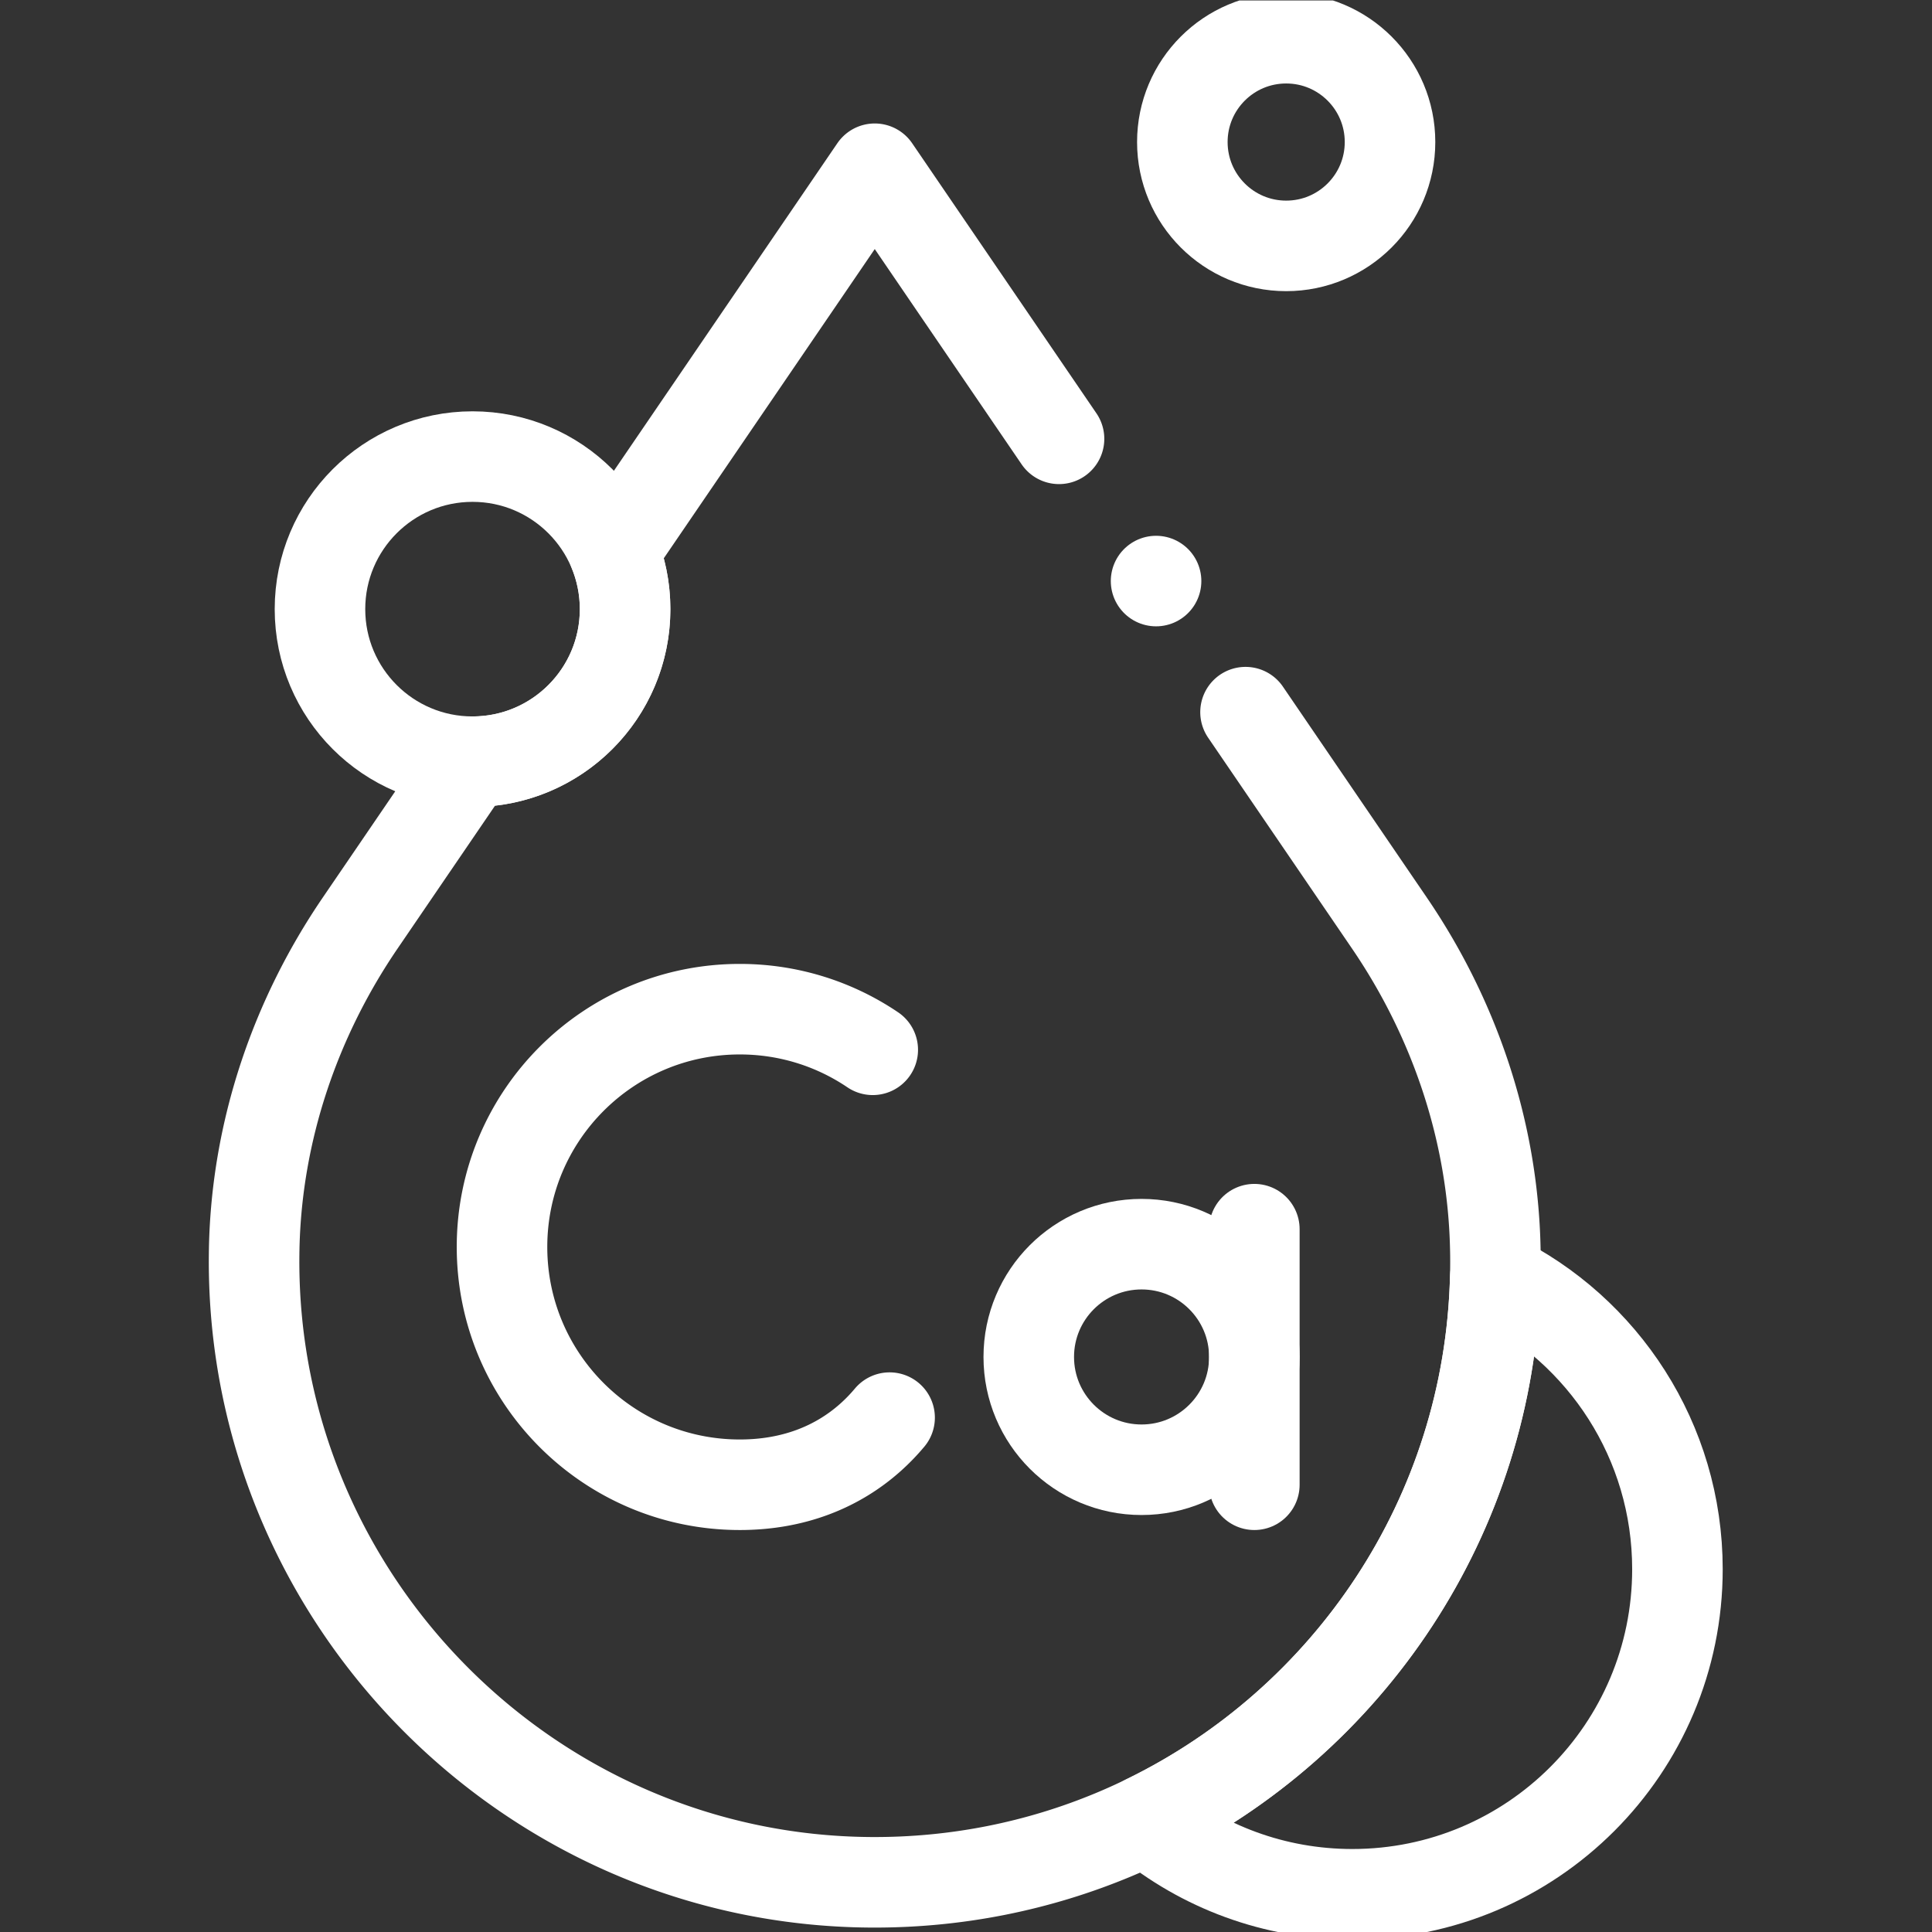
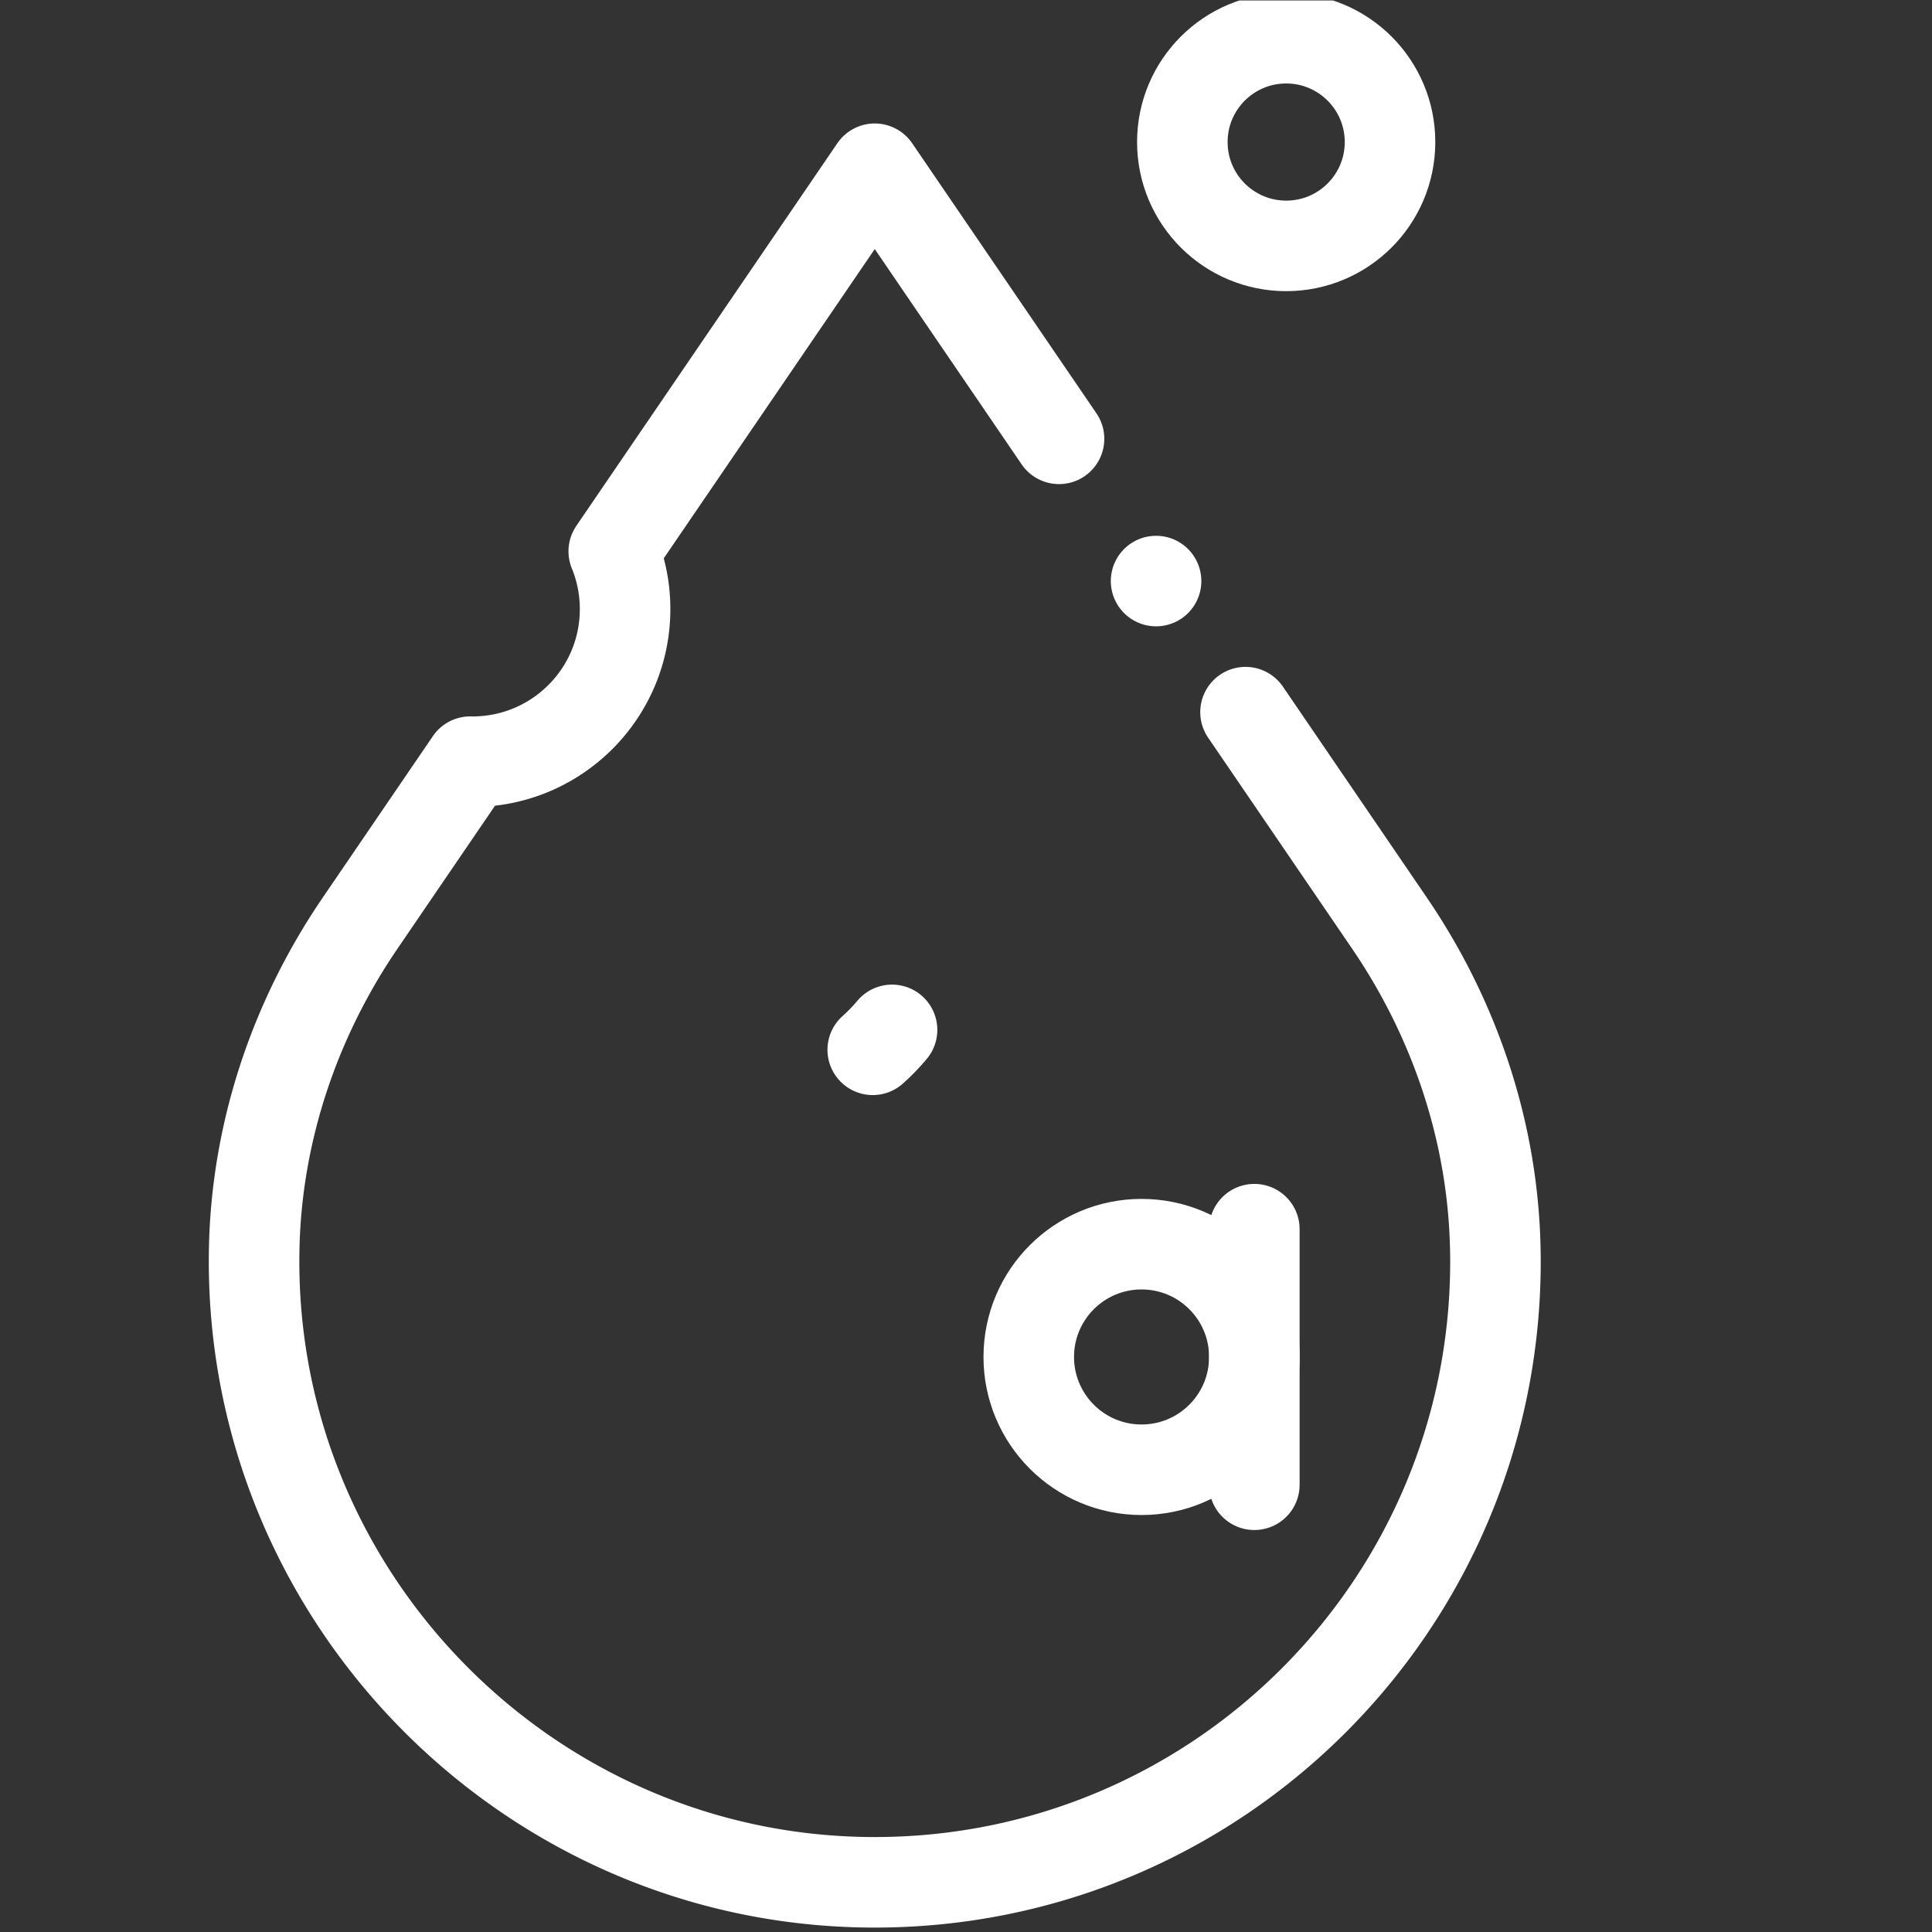
<svg xmlns="http://www.w3.org/2000/svg" xml:space="preserve" style="enable-background:new 0 0 512 512" viewBox="0 0 682.667 682.667" y="0" x="0" height="512" width="512" version="1.1">
  <rect x="0" y="0" width="682.667" height="682.667" fill="#333333" stroke="none" />
  <g>
    <defs style="stroke-width: 24;" stroke-width="24">
      <clipPath style="stroke-width: 24;" stroke-width="24" clipPathUnits="userSpaceOnUse" id="a">
        <path style="stroke-width: 24;" stroke-width="24" data-sanitized-data-original="#000000" data-original="#000000" opacity="1" fill="#ffffff" d="M0 512h512V0H0Z" />
      </clipPath>
    </defs>
    <g style="stroke-width: 24;" stroke-width="24" transform="matrix(1.333 0 0 -1.333 0 682.667)" clip-path="url(#a)">
      <path opacity="1" data-sanitized-data-original="#000000" data-original="#000000" stroke-opacity="" stroke-dasharray="none" stroke-miterlimit="10" stroke-linejoin="round" stroke-linecap="round" stroke-width="24" stroke="#ffffff" fill="none" transform="translate(280.722 395.807)" style="stroke-width: 24; stroke-linecap: round; stroke-linejoin: round; stroke-miterlimit: 10; stroke-dasharray: none; stroke-opacity: 1;" d="m0 0-48.846 71.591-69.185-101.411a40.277 40.277 0 0 0 3.005-15.325c0-22.333-18.11-40.442-40.443-40.442-.199 0-.399 0-.599.01l-29.161-42.749c-17.341-25.407-27.404-55.218-28.103-85.966-.02-1.188-.04-2.387-.04-3.584-.12-90.12 73.228-164.127 163.348-164.756 91.407-.639 165.713 73.268 165.713 164.526 0 1.128-.009 2.256-.04 3.375-.619 30.908-10.681 60.898-28.113 86.435l-38.099 55.84" />
-       <path opacity="1" data-sanitized-data-original="#000000" data-original="#000000" stroke-opacity="" stroke-dasharray="none" stroke-miterlimit="10" stroke-linejoin="round" stroke-linecap="round" stroke-width="24" stroke="#ffffff" fill="none" transform="translate(231.344 233.852)" style="stroke-width: 24; stroke-linecap: round; stroke-linejoin: round; stroke-miterlimit: 10; stroke-dasharray: none; stroke-opacity: 1;" d="M0 0c-10.06 6.797-22.187 10.765-35.241 10.765-34.812 0-63.032-28.22-63.032-63.032 0-34.81 28.22-63.031 63.032-63.031 14.137 0 25.766 4.655 34.593 12.516a50.74 50.74 0 0 1 5.116 5.278" />
+       <path opacity="1" data-sanitized-data-original="#000000" data-original="#000000" stroke-opacity="" stroke-dasharray="none" stroke-miterlimit="10" stroke-linejoin="round" stroke-linecap="round" stroke-width="24" stroke="#ffffff" fill="none" transform="translate(231.344 233.852)" style="stroke-width: 24; stroke-linecap: round; stroke-linejoin: round; stroke-miterlimit: 10; stroke-dasharray: none; stroke-opacity: 1;" d="M0 0a50.74 50.74 0 0 1 5.116 5.278" />
      <path opacity="1" data-sanitized-data-original="#000000" data-original="#000000" stroke-opacity="" stroke-dasharray="none" stroke-miterlimit="10" stroke-linejoin="round" stroke-linecap="round" stroke-width="24" stroke="#ffffff" fill="none" transform="translate(332.499 152.429)" style="stroke-width: 24; stroke-linecap: round; stroke-linejoin: round; stroke-miterlimit: 10; stroke-dasharray: none; stroke-opacity: 1;" d="M0 0c0-16.512-13.387-29.898-29.898-29.898-16.513 0-29.9 13.386-29.9 29.898 0 16.513 13.387 29.898 29.9 29.898C-13.387 29.898 0 16.513 0 0Z" />
      <path opacity="1" data-sanitized-data-original="#000000" data-original="#000000" stroke-opacity="" stroke-dasharray="none" stroke-miterlimit="10" stroke-linejoin="round" stroke-linecap="round" stroke-width="24" stroke="#ffffff" fill="none" transform="translate(332.499 186.303)" style="stroke-width: 24; stroke-linecap: round; stroke-linejoin: round; stroke-miterlimit: 10; stroke-dasharray: none; stroke-opacity: 1;" d="M0 0v-67.748" />
-       <path opacity="1" data-sanitized-data-original="#000000" data-original="#000000" stroke-opacity="" stroke-dasharray="none" stroke-miterlimit="10" stroke-linejoin="round" stroke-linecap="round" stroke-width="24" stroke="#ffffff" fill="none" transform="translate(444.65 96.166)" style="stroke-width: 24; stroke-linecap: round; stroke-linejoin: round; stroke-miterlimit: 10; stroke-dasharray: none; stroke-opacity: 1;" d="M0 0c0-47.59-38.575-86.166-86.166-86.166-20.796 0-39.884 7.368-54.769 19.647 53.71 26.097 91.079 80.566 92.646 143.92C-19.687 63.385 0 33.994 0 0Z" />
-       <path opacity="1" data-sanitized-data-original="#000000" data-original="#000000" stroke-opacity="" stroke-dasharray="none" stroke-miterlimit="10" stroke-linejoin="round" stroke-linecap="round" stroke-width="24" stroke="#ffffff" fill="none" transform="translate(165.695 350.66)" style="stroke-width: 24; stroke-linecap: round; stroke-linejoin: round; stroke-miterlimit: 10; stroke-dasharray: none; stroke-opacity: 1;" d="M0 0c0-22.334-18.105-40.438-40.438-40.438-22.334 0-40.439 18.104-40.439 40.438 0 22.333 18.105 40.438 40.439 40.438C-18.105 40.438 0 22.333 0 0Z" />
      <path opacity="1" data-sanitized-data-original="#000000" data-original="#000000" stroke-opacity="" stroke-dasharray="none" stroke-miterlimit="10" stroke-linejoin="round" stroke-linecap="round" stroke-width="24" stroke="#ffffff" fill="none" transform="translate(368.463 474.475)" style="stroke-width: 24; stroke-linecap: round; stroke-linejoin: round; stroke-miterlimit: 10; stroke-dasharray: none; stroke-opacity: 1;" d="M0 0c0-15.202-12.323-27.526-27.525-27.526-15.203 0-27.526 12.324-27.526 27.526s12.323 27.525 27.526 27.525C-12.323 27.525 0 15.202 0 0Z" />
      <path opacity="1" data-sanitized-data-original="#000000" data-original="#000000" stroke-opacity="" stroke-dasharray="none" stroke-miterlimit="10" stroke-linejoin="round" stroke-linecap="round" stroke-width="24" stroke="#ffffff" fill="none" transform="translate(306.447 358.103)" style="stroke-width: 24; stroke-linecap: round; stroke-linejoin: round; stroke-miterlimit: 10; stroke-dasharray: none; stroke-opacity: 1;" d="M0 0v0" />
    </g>
  </g>
</svg>